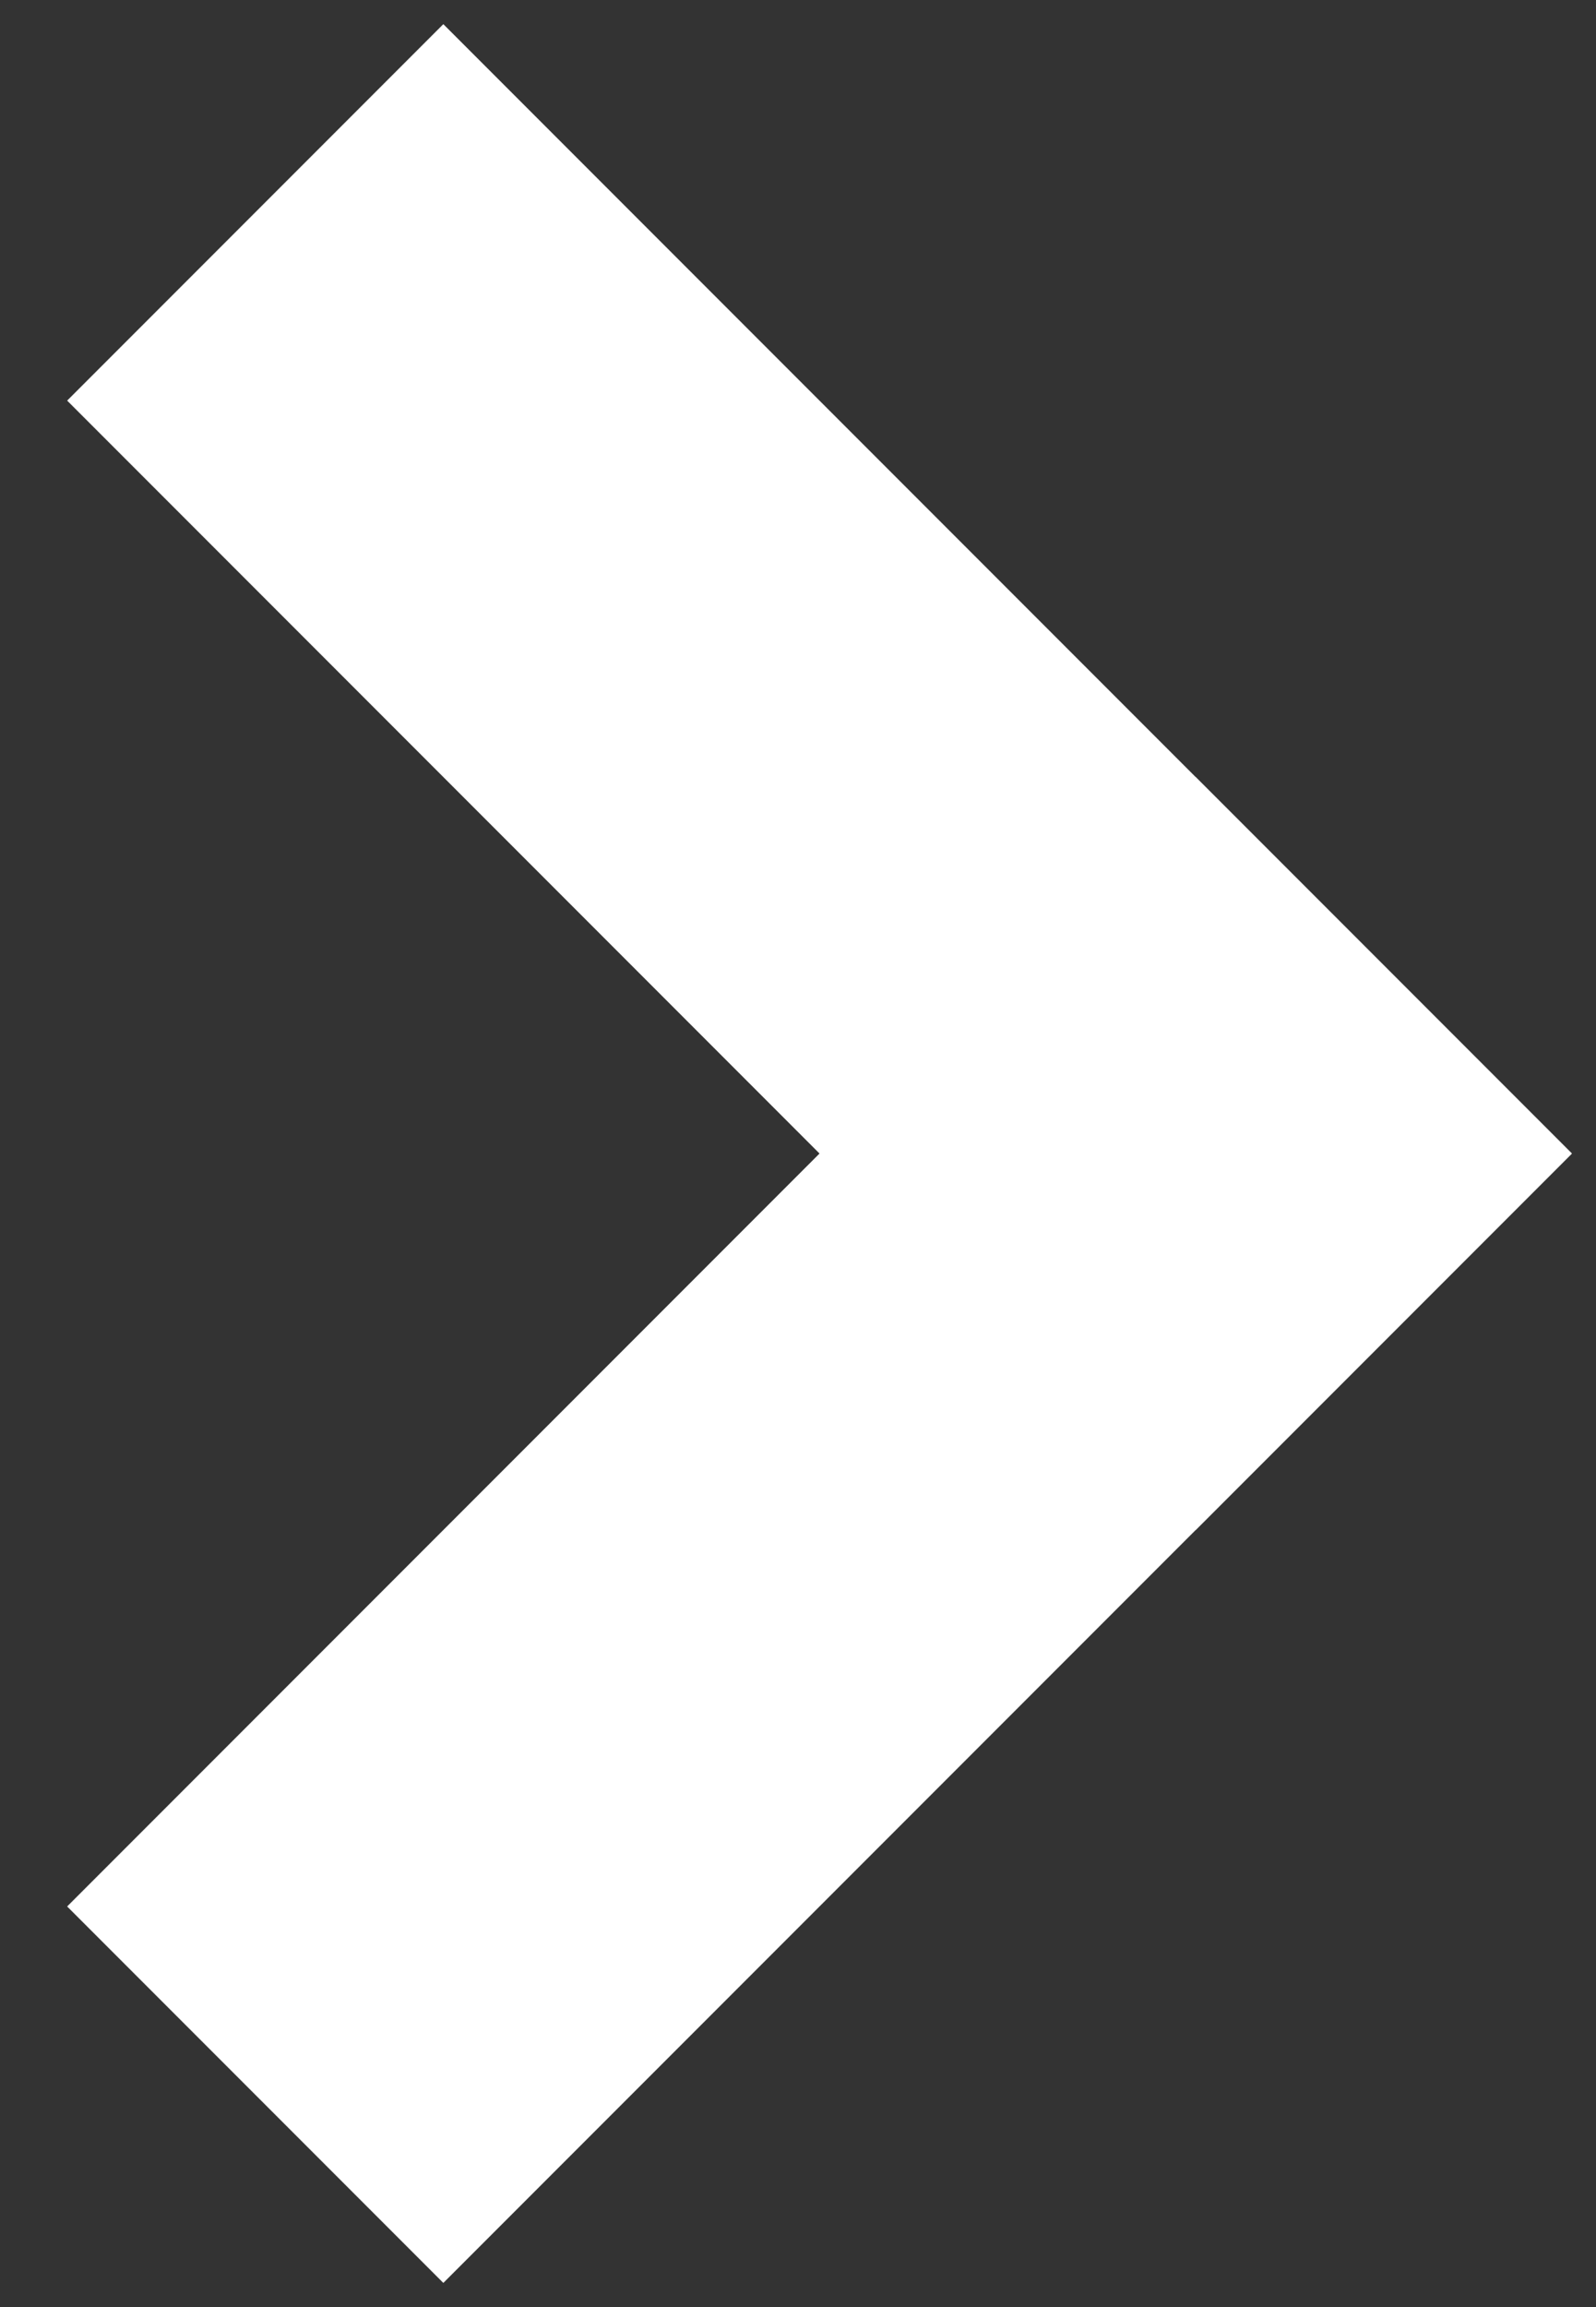
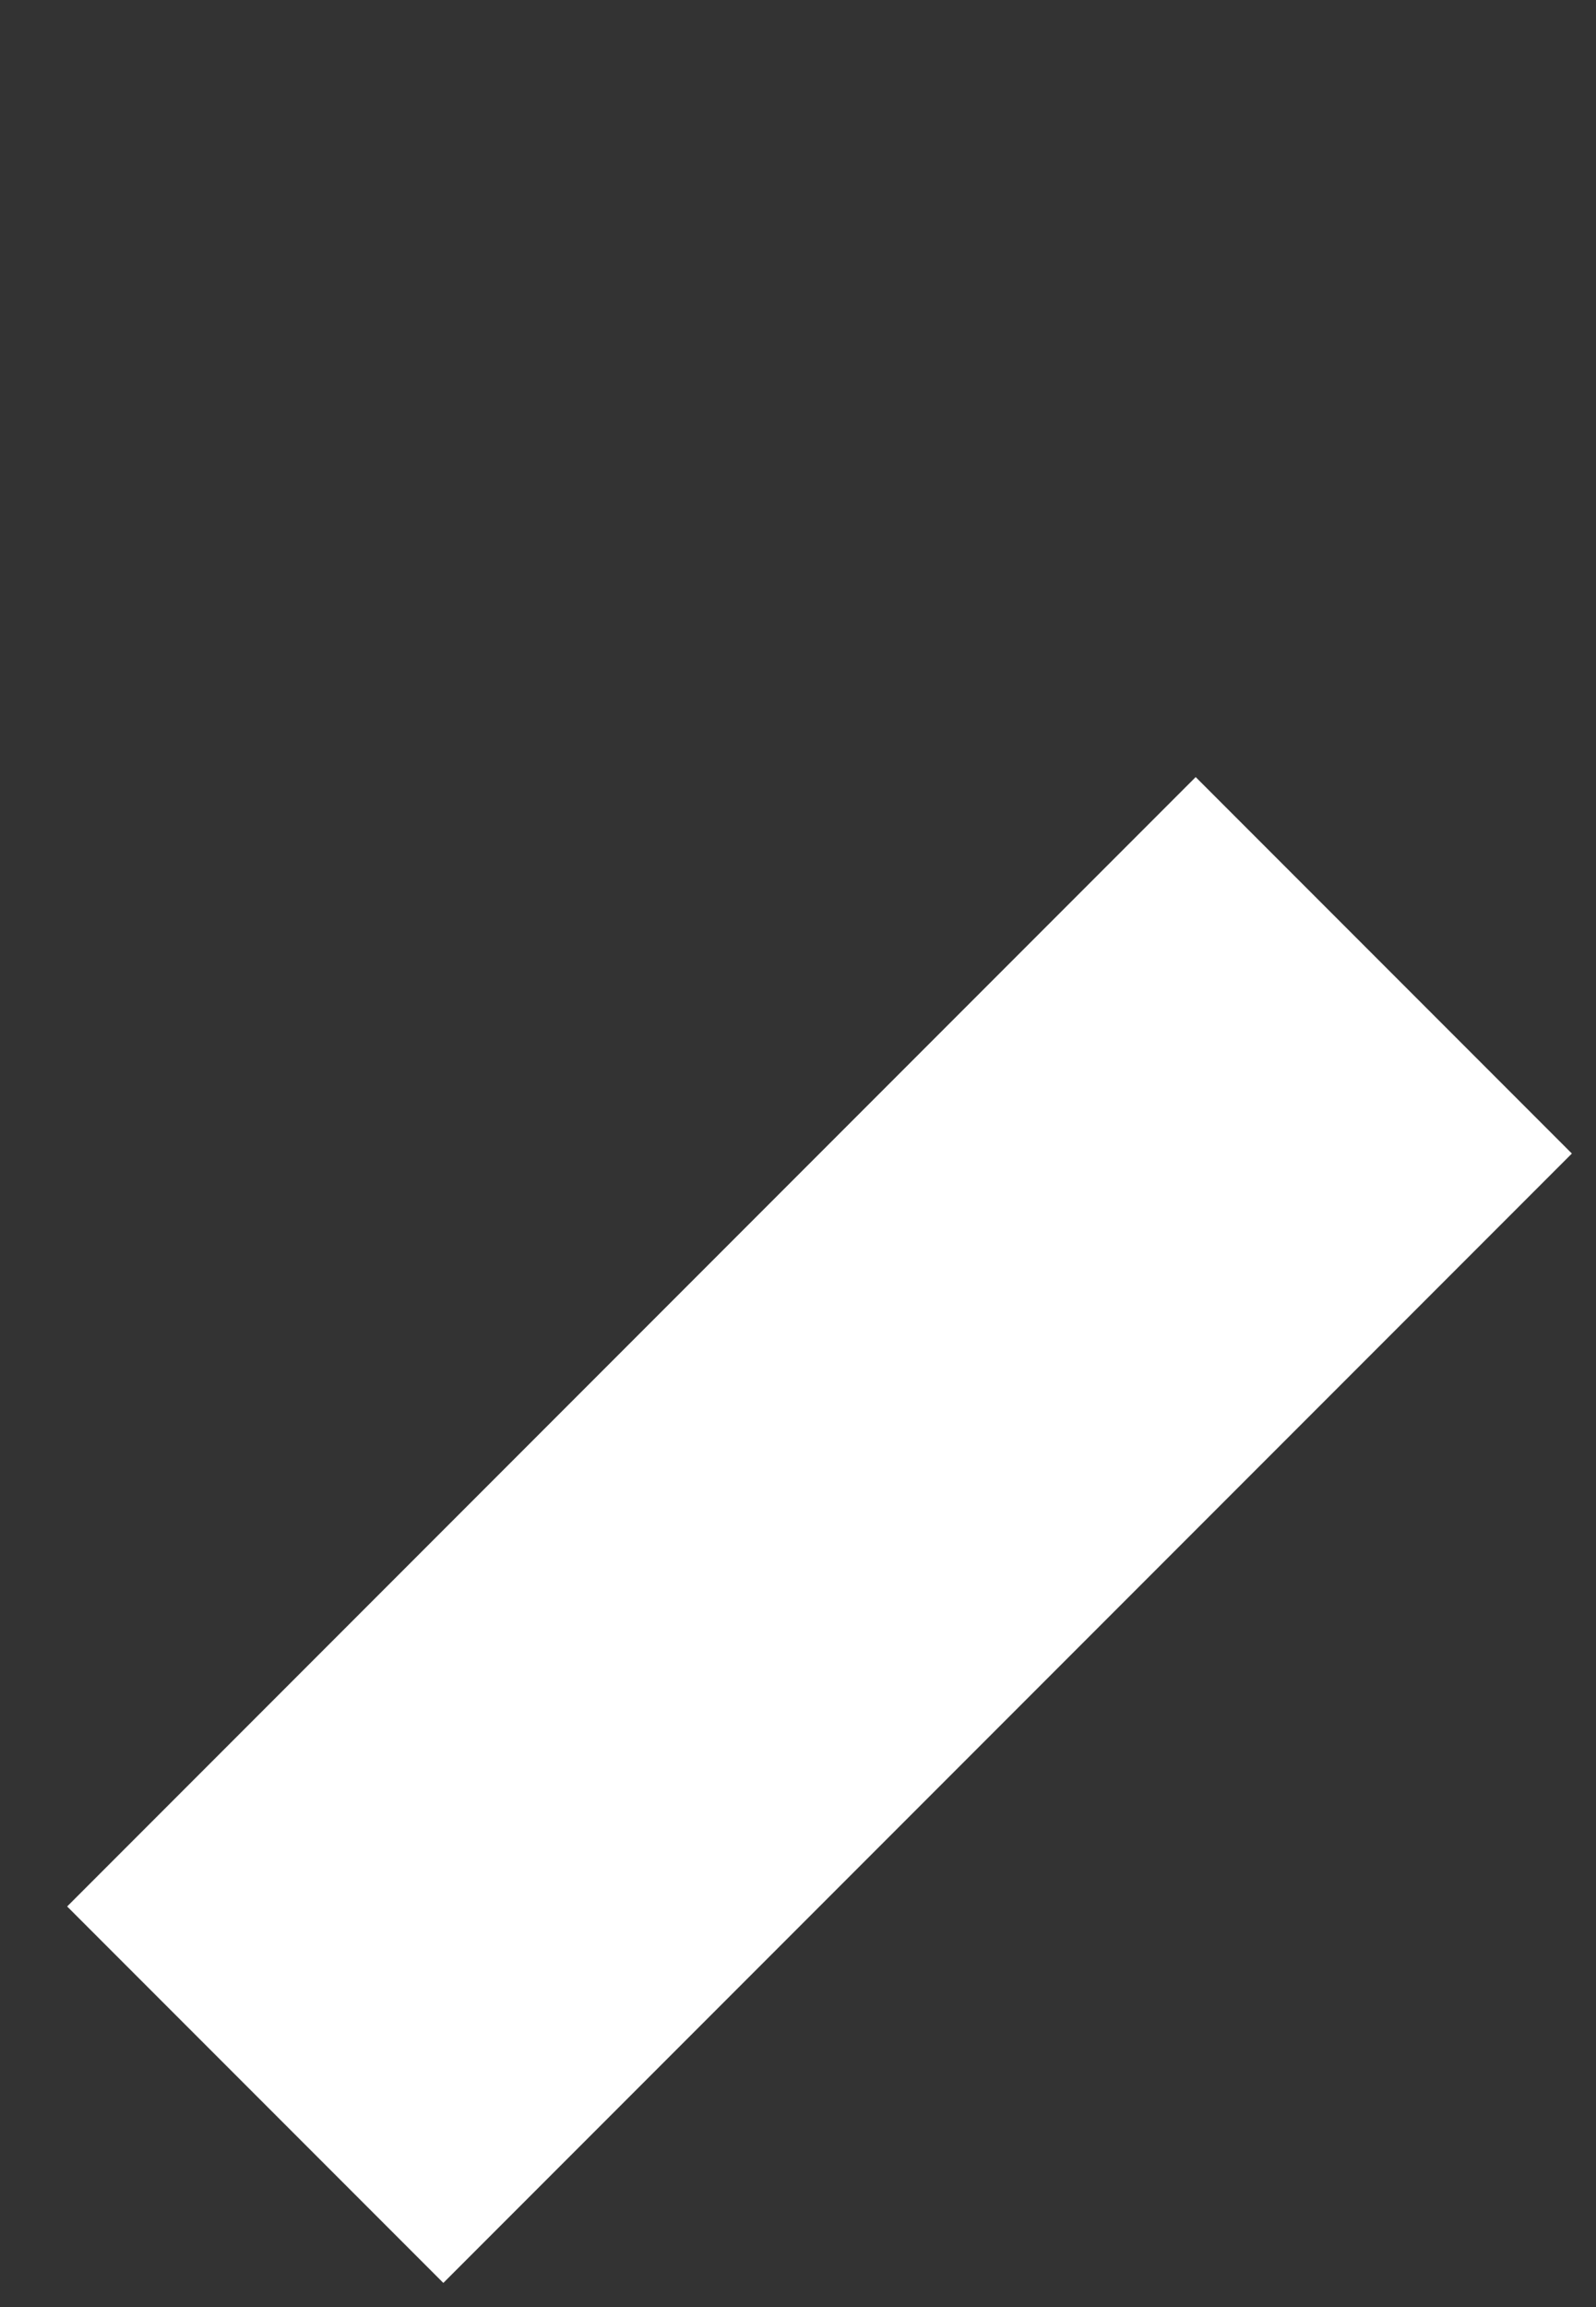
<svg xmlns="http://www.w3.org/2000/svg" width="9px" height="13px" viewBox="0 0 9 13" version="1.1">
  <rect x="0" y="0" width="9" height="13" fill="#333333" stroke="none" />
  <title>Group 13</title>
  <desc>Created with Sketch.</desc>
  <g id="Page-1" stroke="none" stroke-width="1" fill="none" fill-rule="evenodd">
    <g id="Product-list-visual" transform="translate(-828, -286)" fill="#FFFFFF">
      <g id="Group-9" transform="translate(690, 167)">
        <g id="PVC-flex-banner-for-light-boxes-vinyl" transform="translate(70, 0)">
          <g id="Group-25">
            <g transform="translate(-73, 1)">
              <g id="Group-26" transform="translate(85, 115)">
                <g id="Group-13" transform="translate(58.5, 9.5) rotate(225) translate(-58.5, -9.5) translate(54, 5)">
                  <rect id="Rectangle" x="0" y="0" width="3" height="9" />
-                   <rect id="Rectangle" transform="translate(4.5, 7.5) scale(-1, 1) rotate(90) translate(-4.5, -7.5) " x="3" y="3" width="3" height="9" />
                </g>
              </g>
            </g>
          </g>
        </g>
      </g>
    </g>
  </g>
</svg>